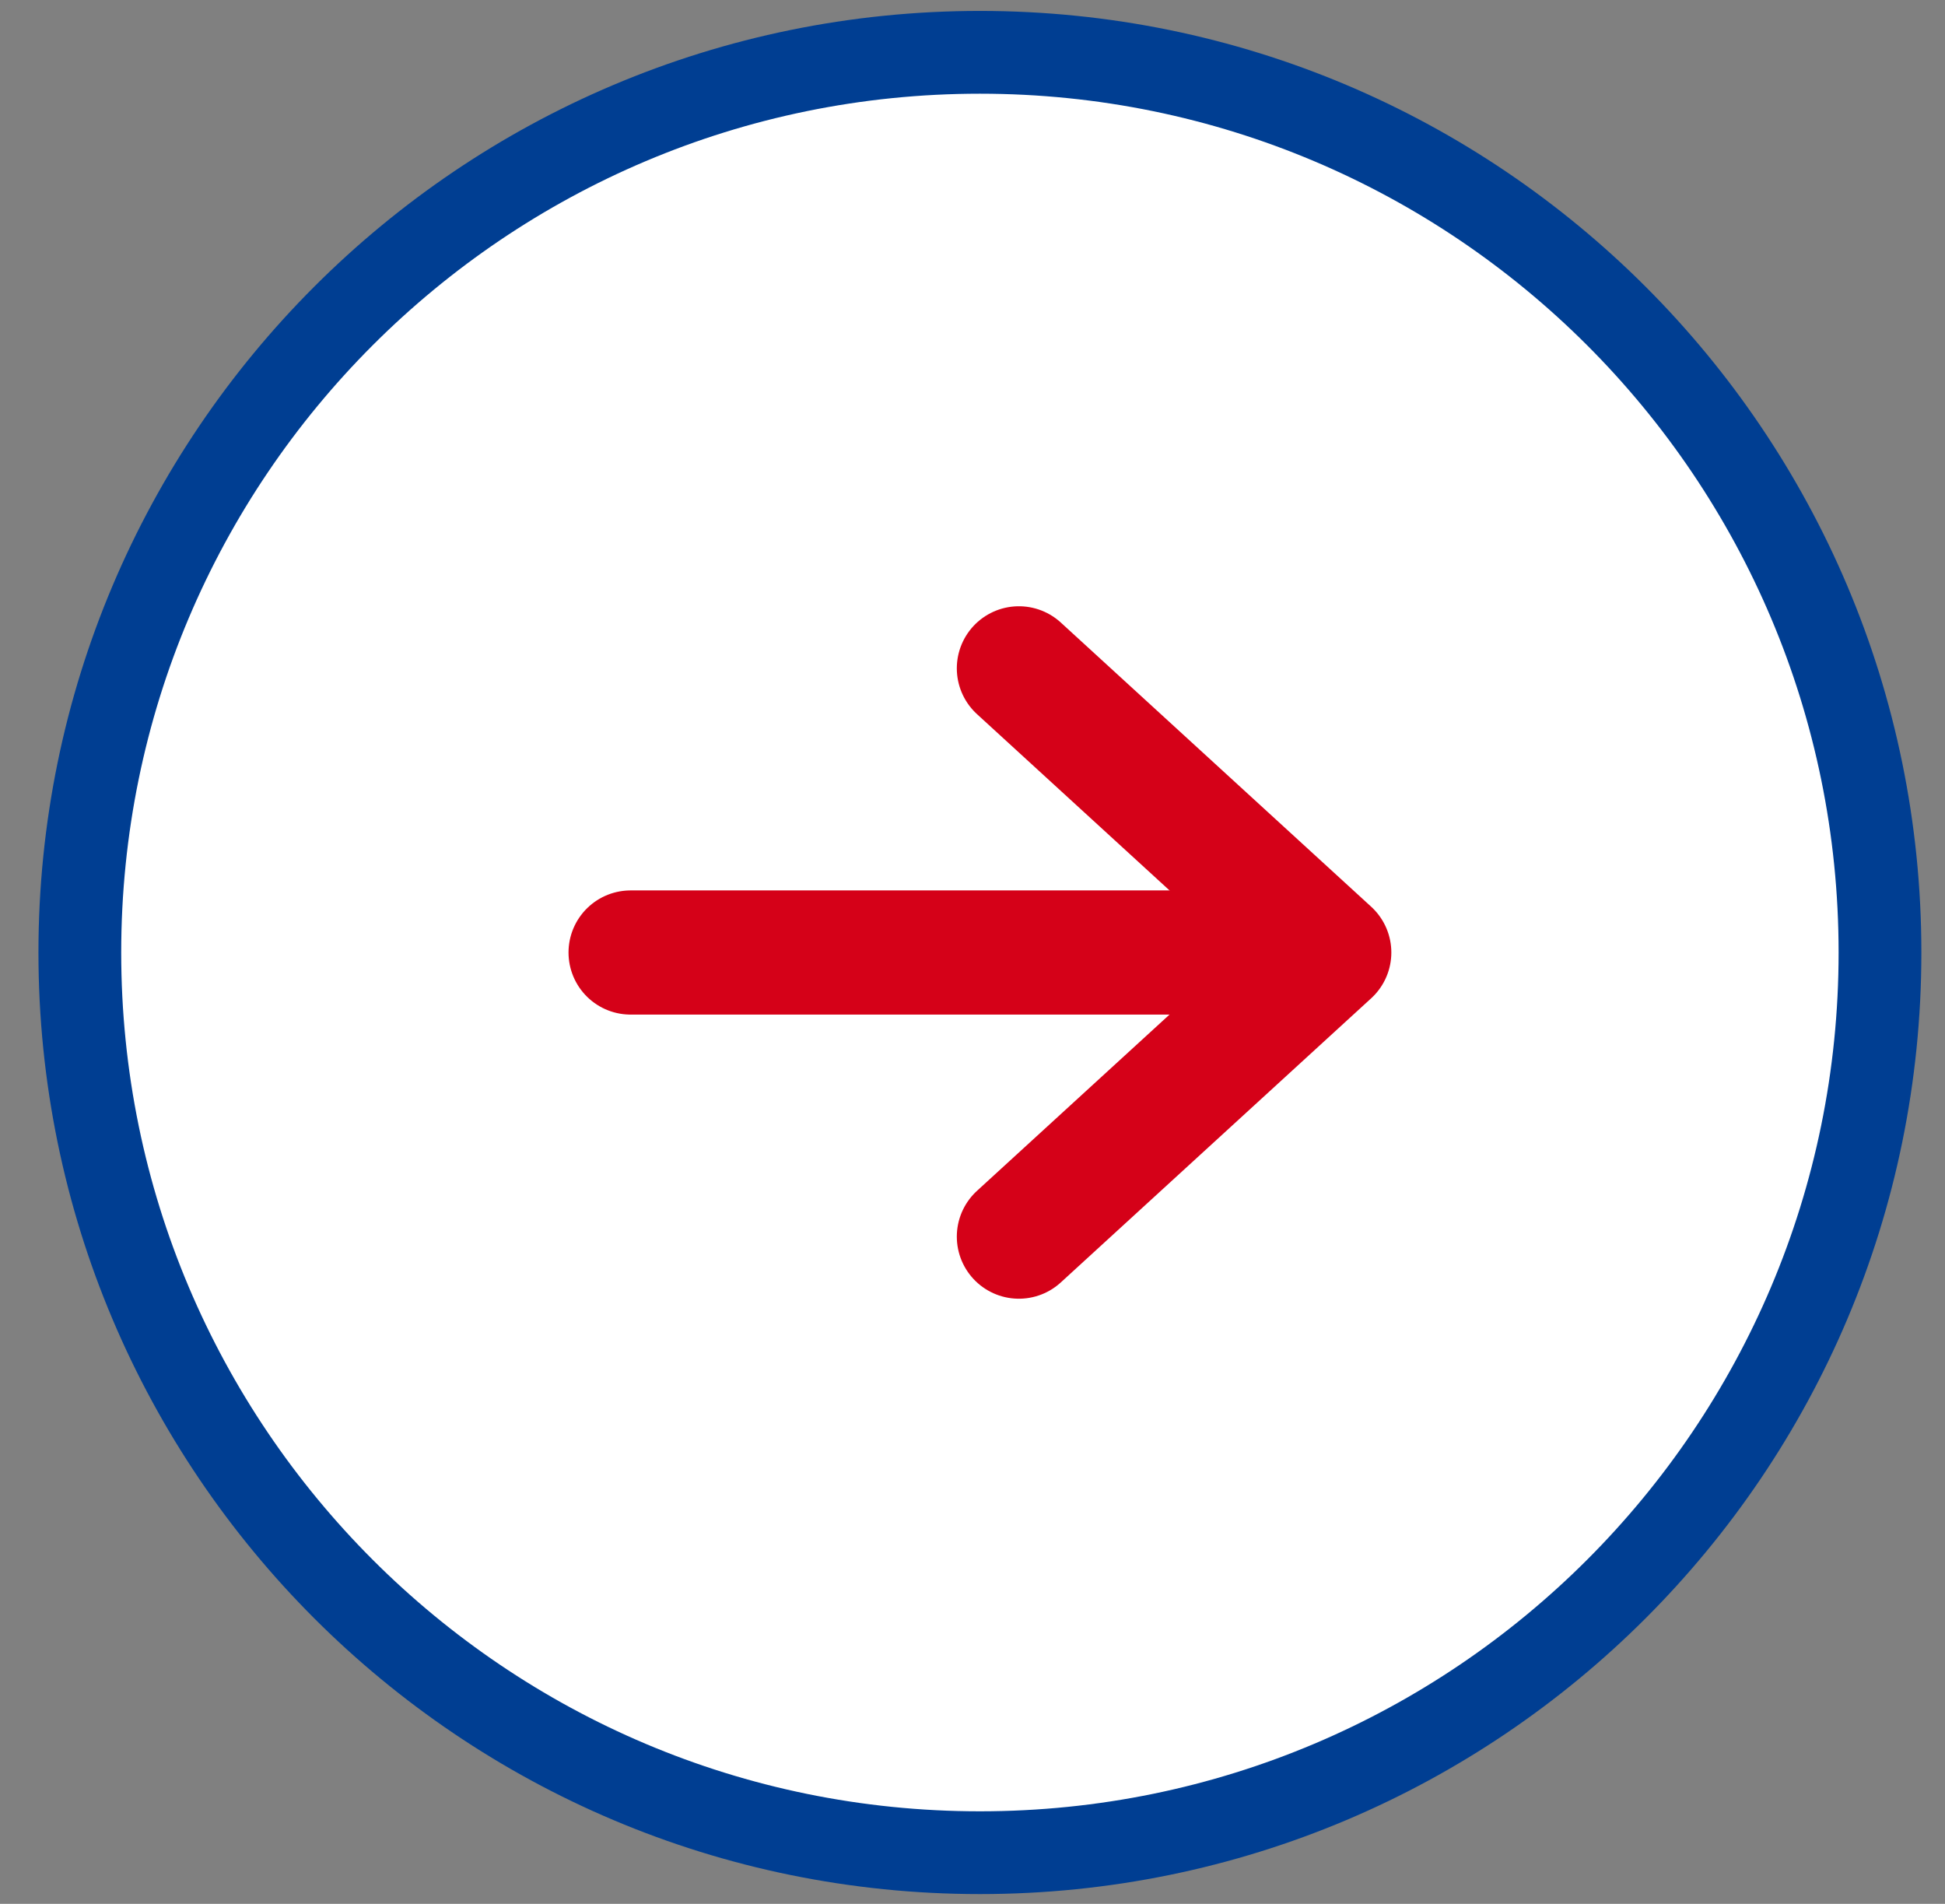
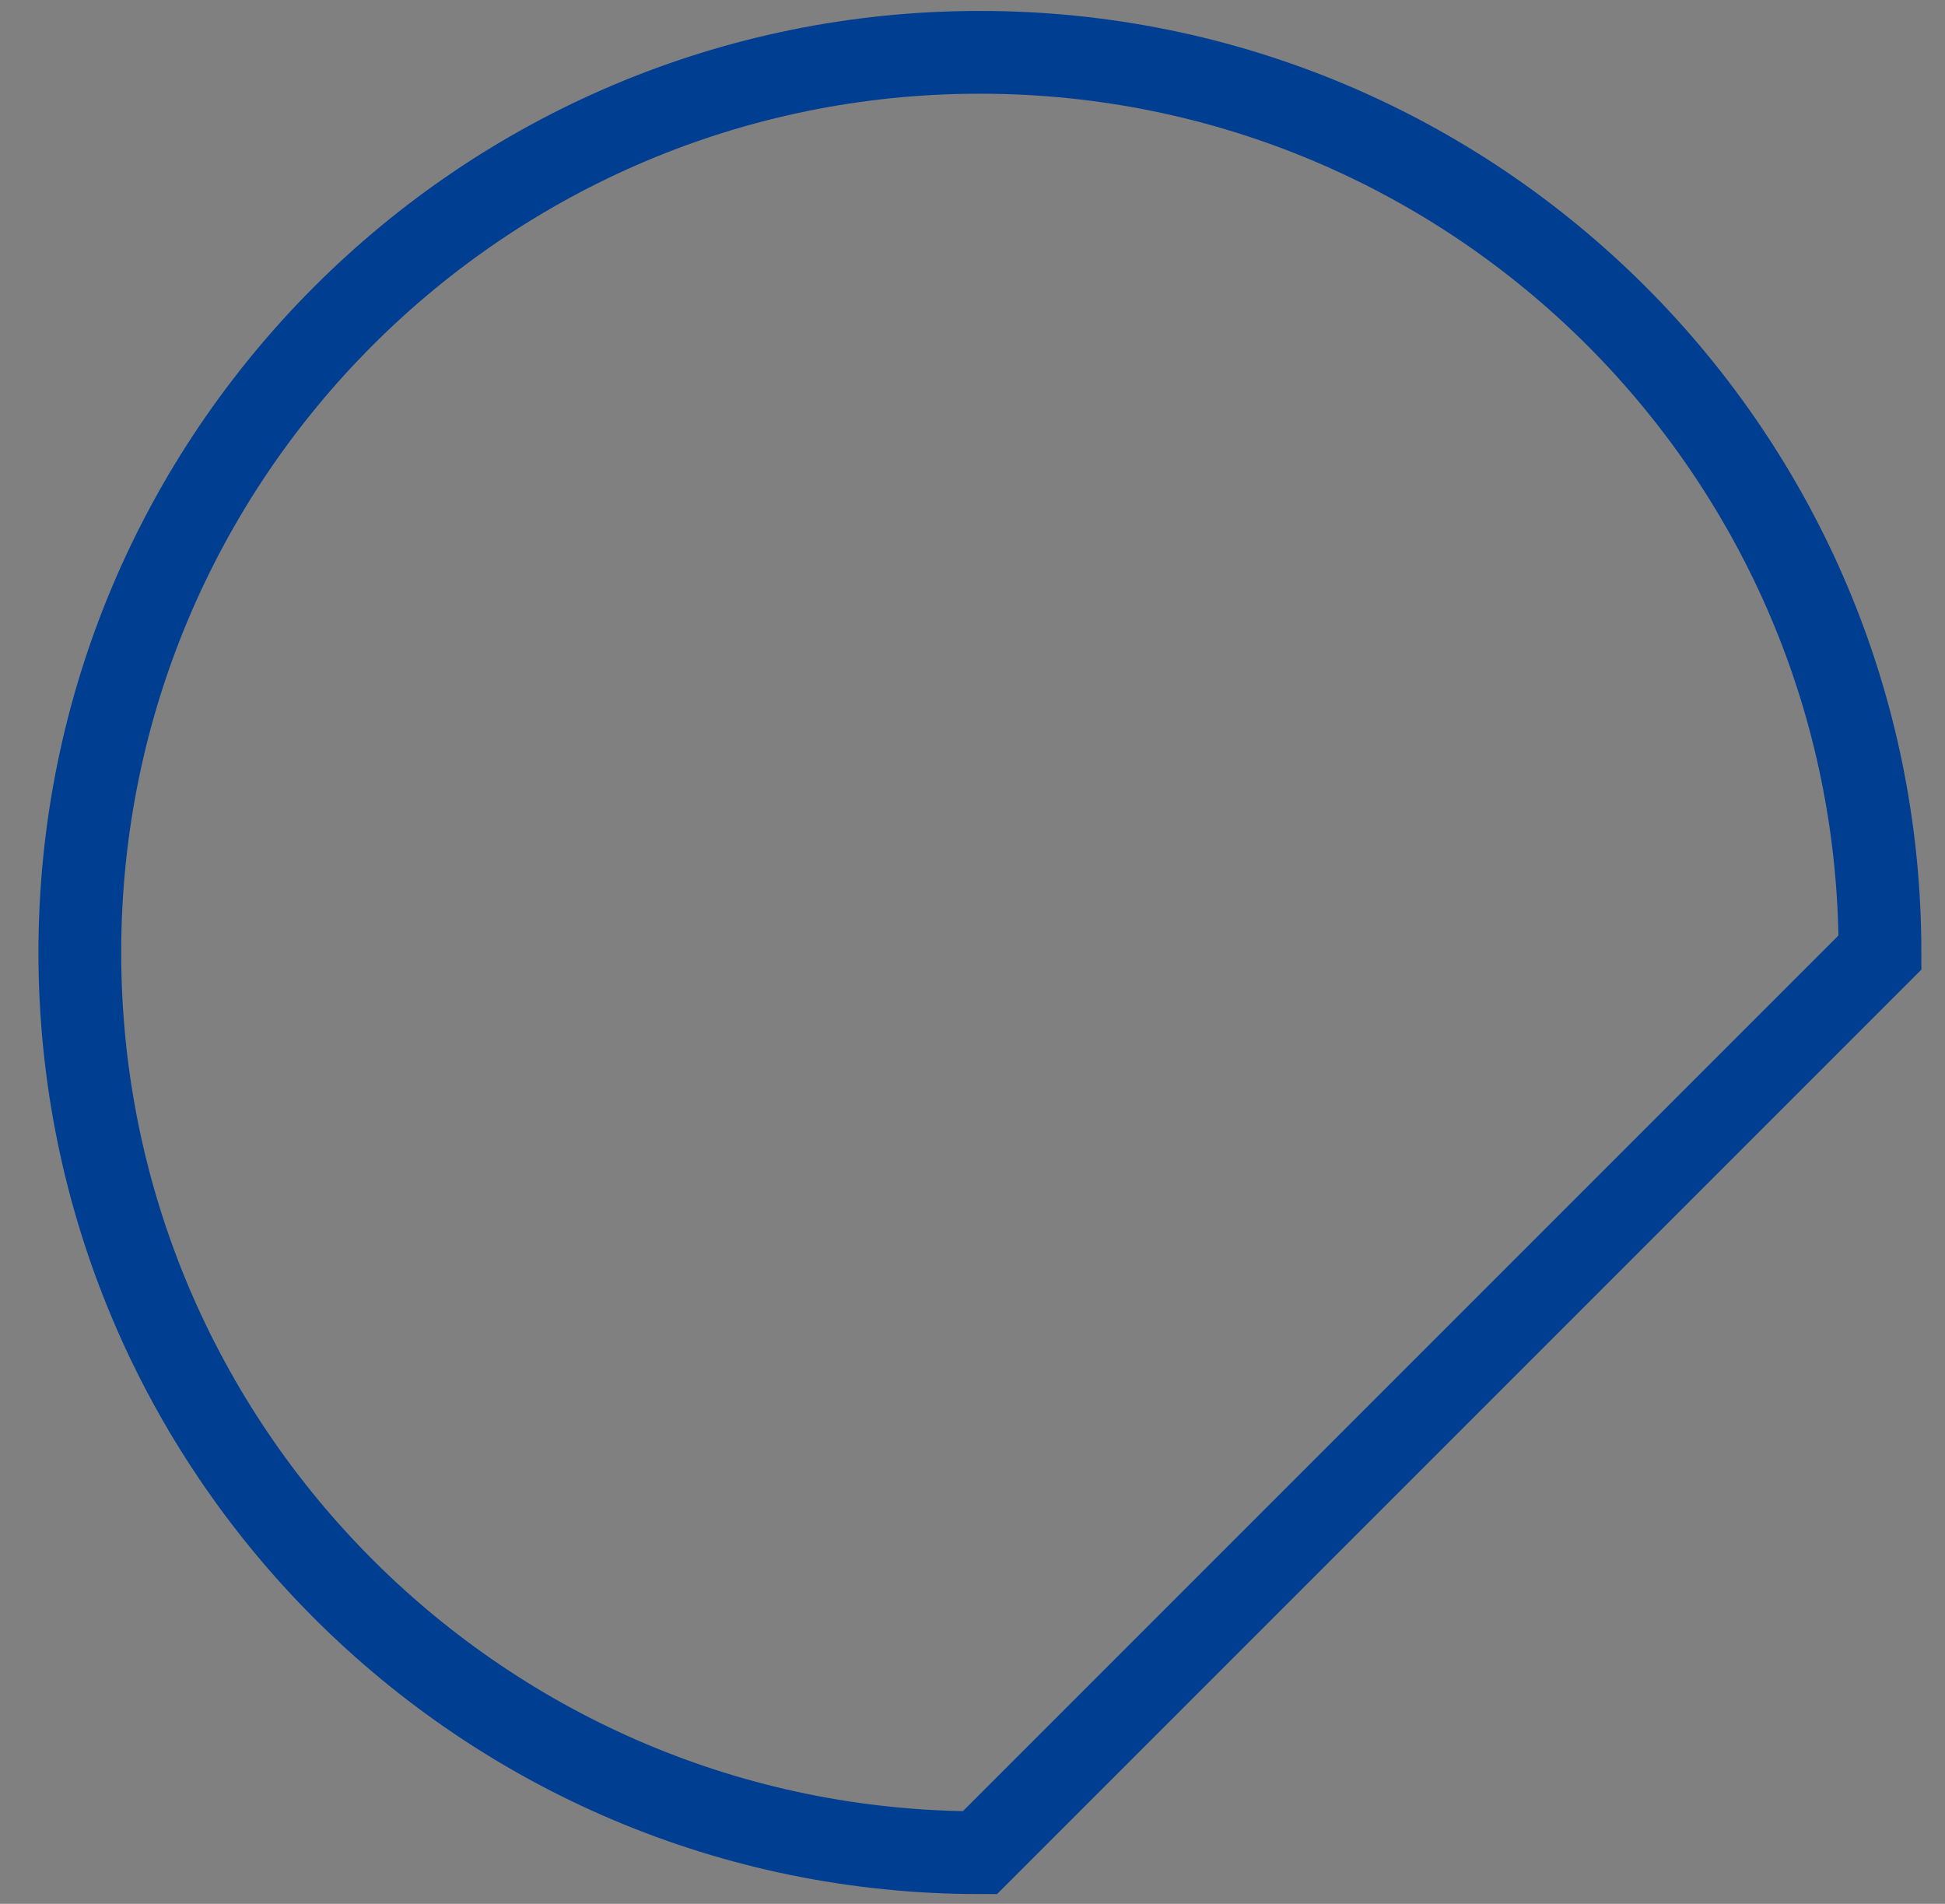
<svg xmlns="http://www.w3.org/2000/svg" width="47" height="46" viewBox="0 0 47 46" fill="none">
  <rect x="0" y="0" width="47" height="46" fill="#808080" stroke="none" />
-   <path d="M46.179 23.014C46.179 10.588 36.105 0.514 23.679 0.514C11.252 0.514 1.179 10.588 1.179 23.014C1.179 35.441 11.252 45.514 23.679 45.514C36.105 45.514 46.179 35.441 46.179 23.014Z" fill="white" />
-   <path d="M45.429 23.014C45.429 11.002 35.691 1.264 23.679 1.264C11.667 1.264 1.929 11.002 1.929 23.014C1.929 35.026 11.667 44.764 23.679 44.764C35.691 44.764 45.429 35.026 45.429 23.014Z" stroke="#003E92" stroke-width="2" />
-   <path d="M15.238 23.014H29.871" stroke="#D50118" stroke-width="3" stroke-linecap="round" />
-   <path d="M24.621 16.148L32.121 23.014L24.621 29.879" stroke="#D50118" stroke-width="3" stroke-linecap="round" stroke-linejoin="round" />
+   <path d="M45.429 23.014C45.429 11.002 35.691 1.264 23.679 1.264C11.667 1.264 1.929 11.002 1.929 23.014C1.929 35.026 11.667 44.764 23.679 44.764Z" stroke="#003E92" stroke-width="2" />
</svg>